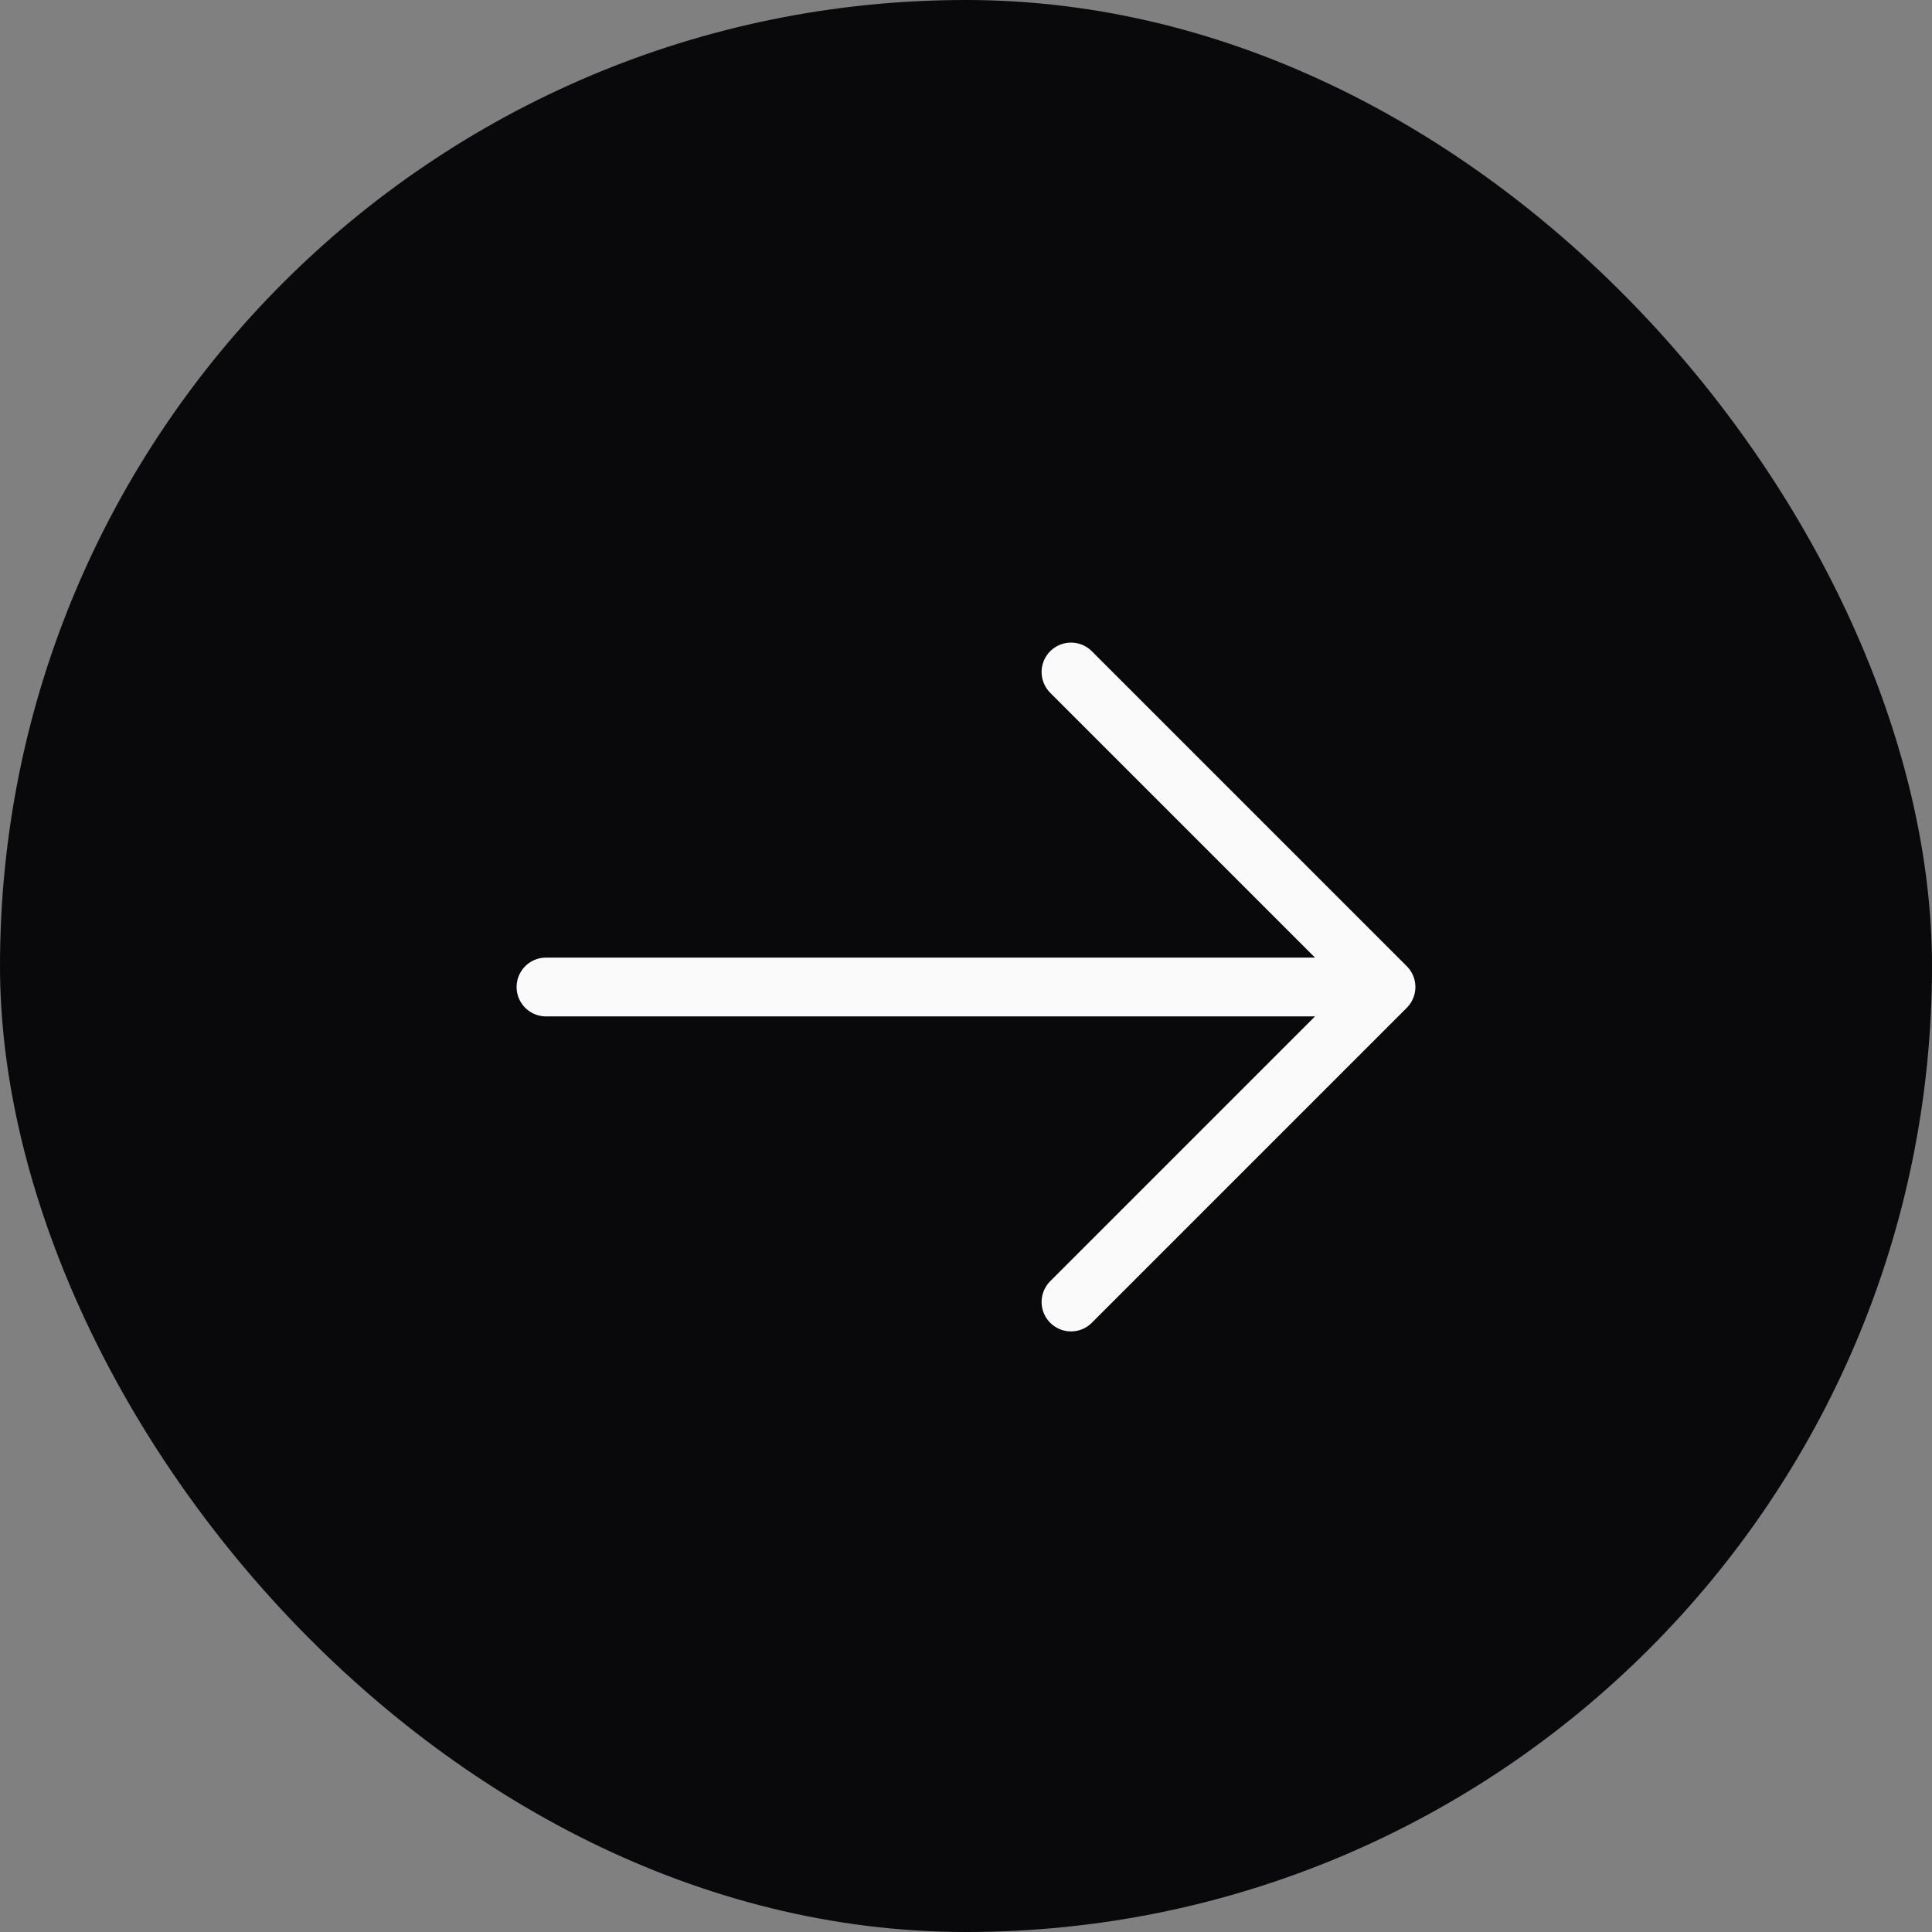
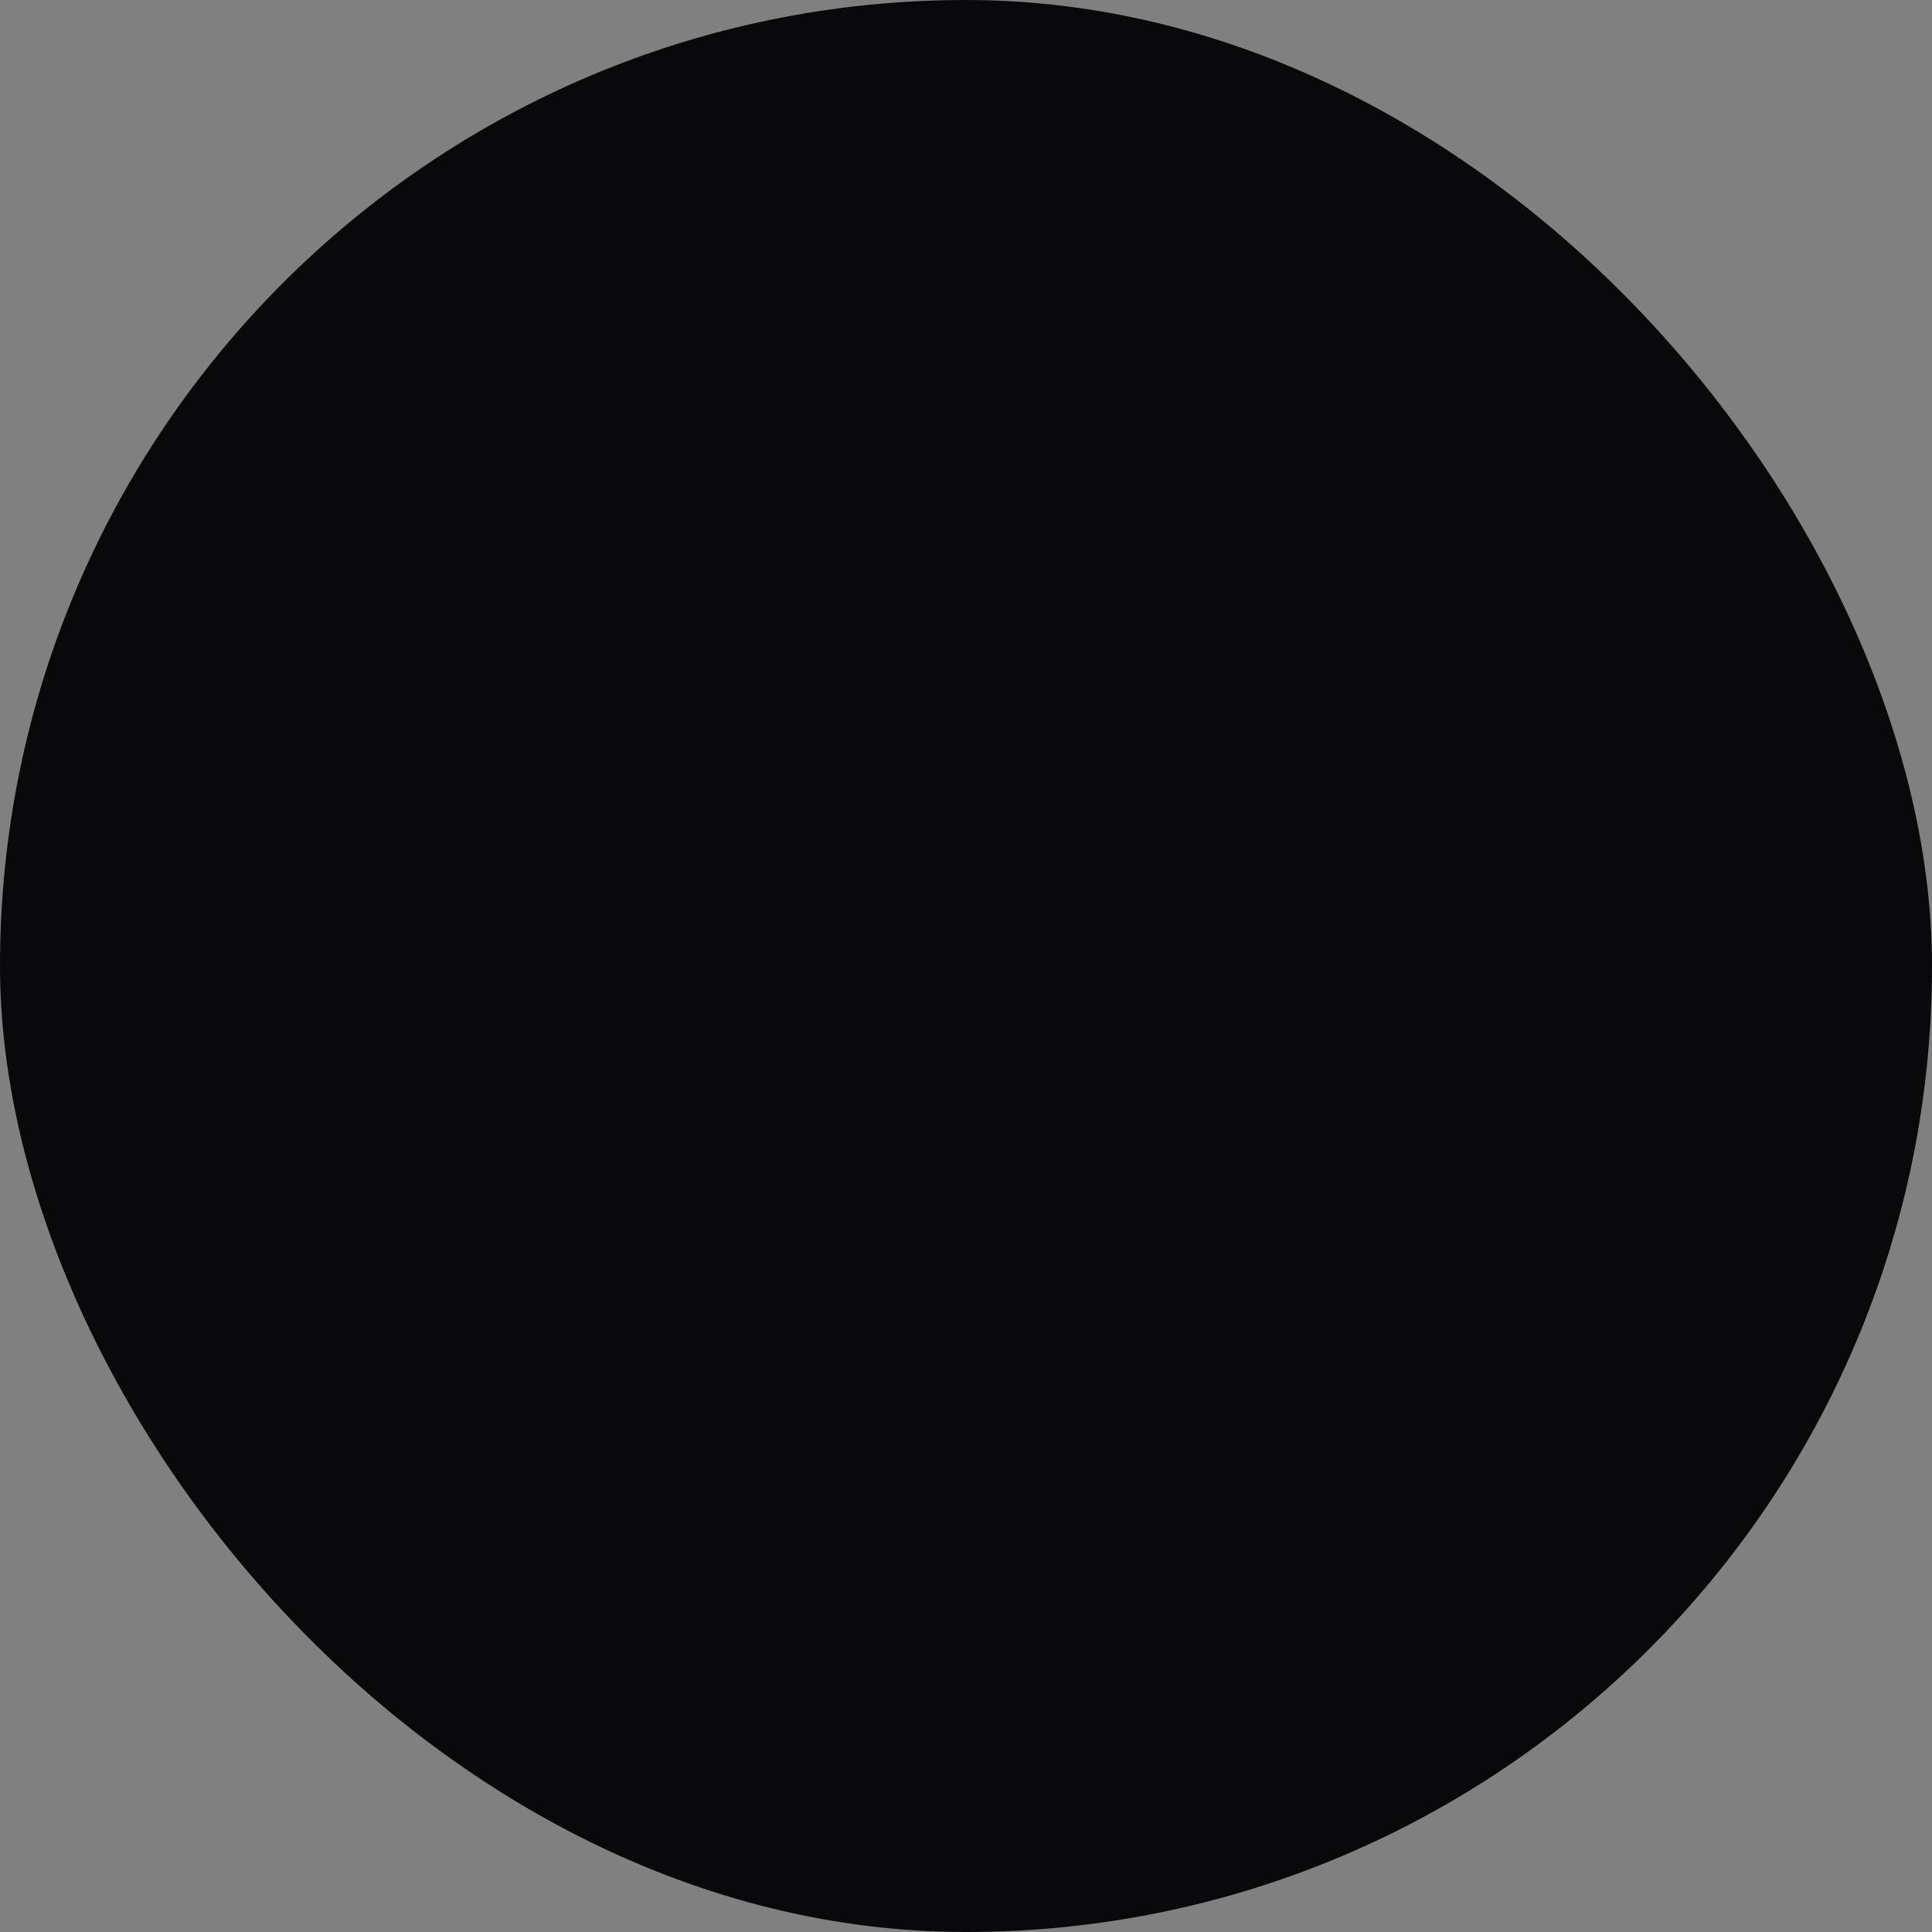
<svg xmlns="http://www.w3.org/2000/svg" width="46" height="46" viewBox="0 0 46 46" fill="none">
  <rect x="0" y="0" width="46" height="46" fill="#808080" stroke="none" />
  <rect width="46" height="46" rx="23" fill="#09090B" />
-   <path d="M33 23.5C26.333 23.5 19.667 23.5 13 23.5M33 23.5C30.5 21 28 18.5 25.5 16M33 23.5C30.5 26 28 28.5 25.5 31" stroke="#FAFAFA" stroke-width="1.4" stroke-linecap="round" stroke-linejoin="round" />
</svg>